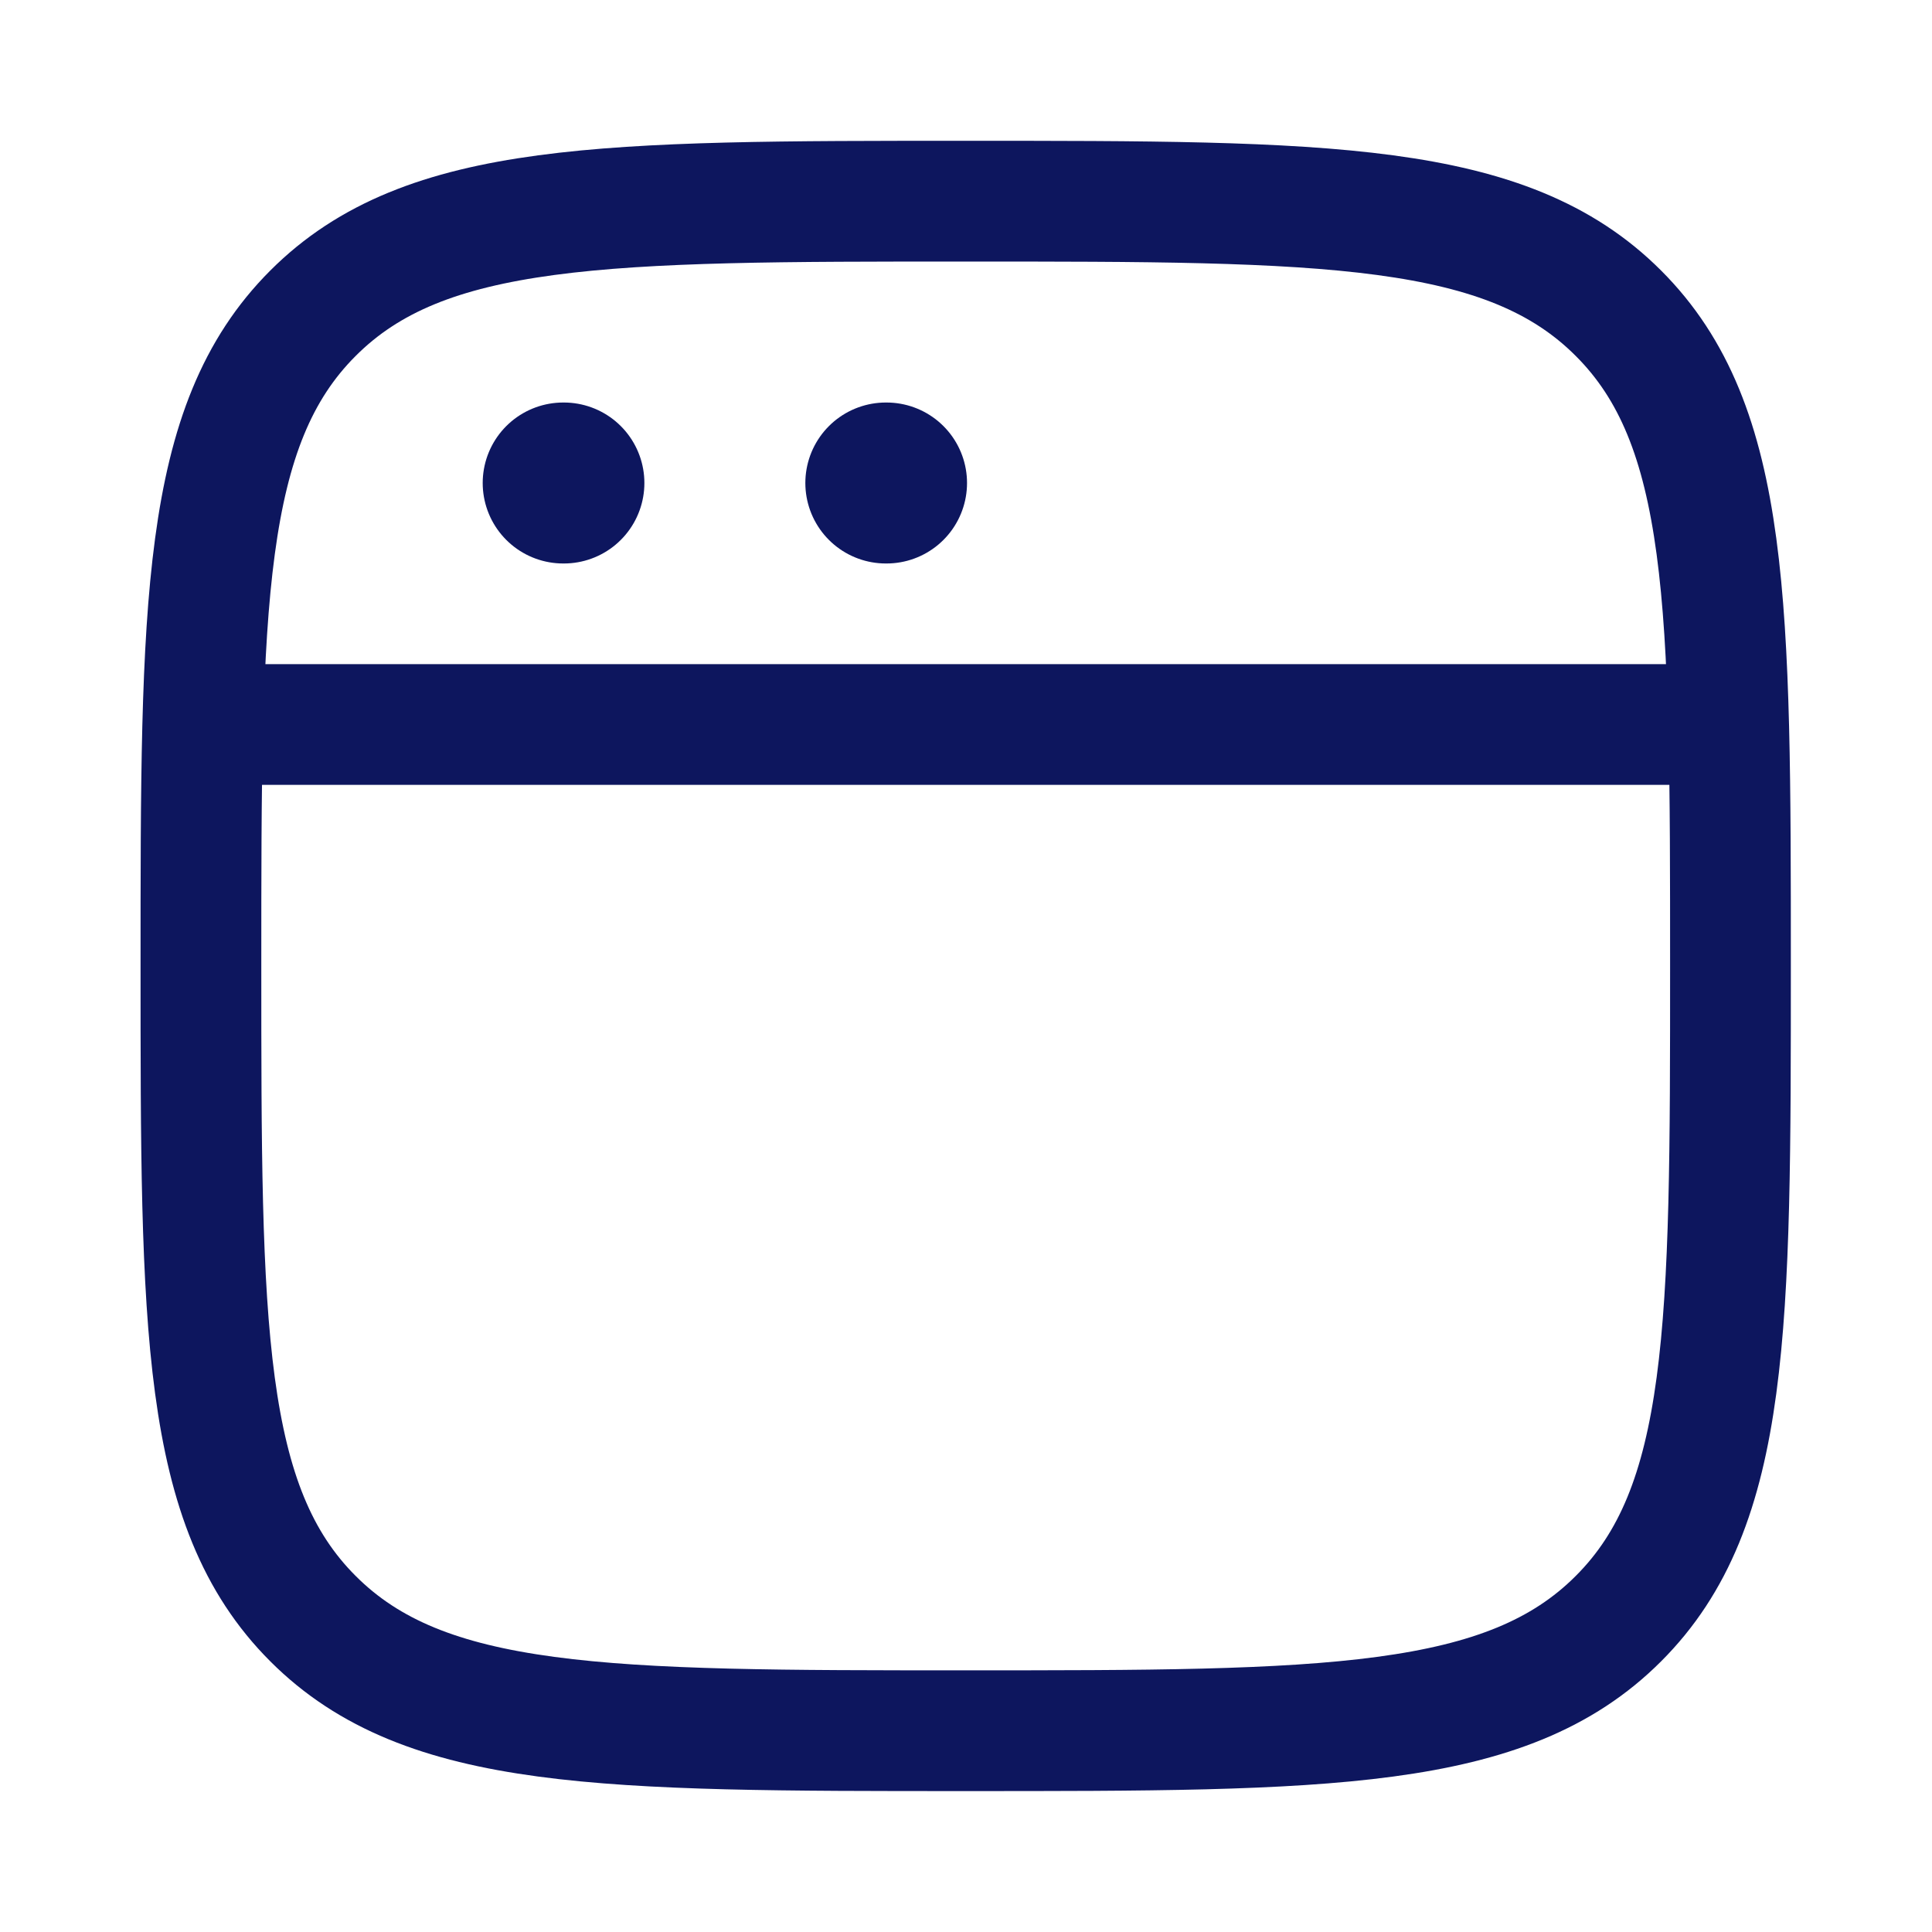
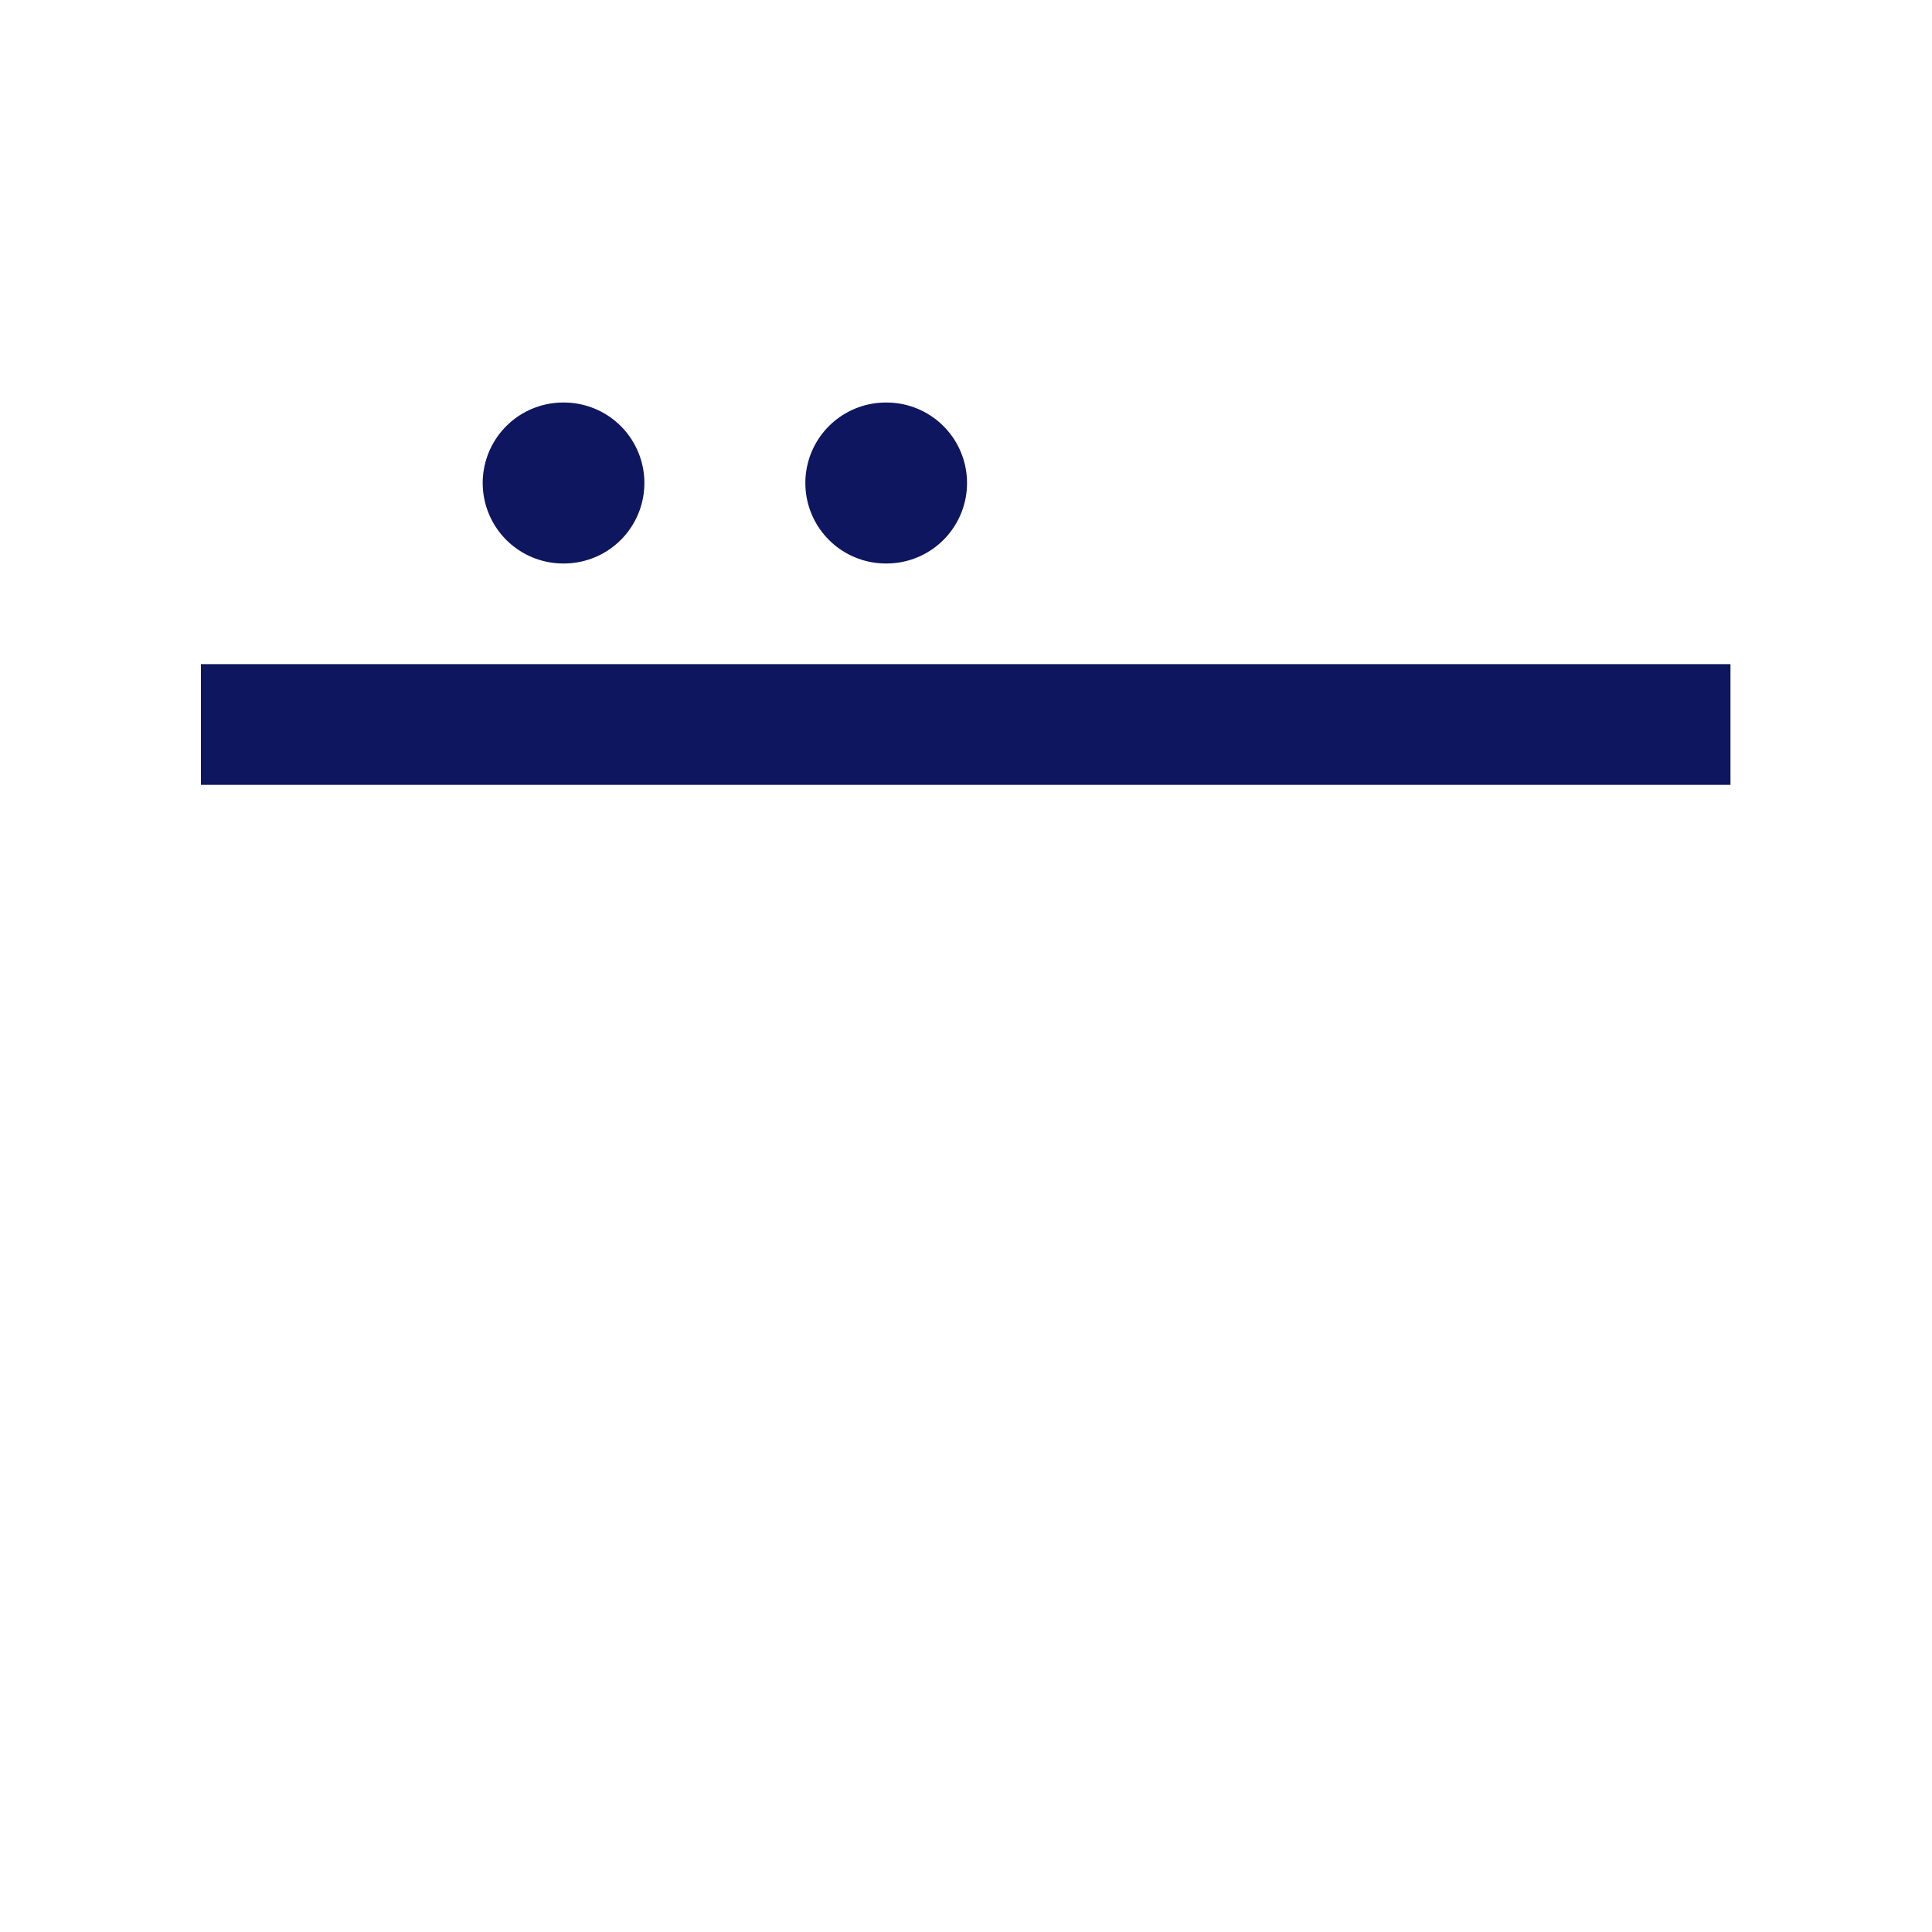
<svg xmlns="http://www.w3.org/2000/svg" width="16" height="16" viewBox="0 0 16 16" fill="none">
-   <path d="M1.664 7.999C1.664 5.014 1.664 3.521 2.592 2.594C3.519 1.666 5.012 1.666 7.997 1.666C10.983 1.666 12.476 1.666 13.403 2.594C14.331 3.521 14.331 5.014 14.331 7.999C14.331 10.985 14.331 12.478 13.403 13.405C12.476 14.333 10.983 14.333 7.997 14.333C5.012 14.333 3.519 14.333 2.592 13.405C1.664 12.478 1.664 10.985 1.664 7.999Z" stroke="#0D165E" />
  <path d="M1.664 6H14.331" stroke="#0D165E" stroke-linejoin="round" />
  <path d="M4.664 4H4.67" stroke="#0D165E" stroke-width="1.333" stroke-linecap="round" stroke-linejoin="round" />
  <path d="M7.336 4H7.342" stroke="#0D165E" stroke-width="1.333" stroke-linecap="round" stroke-linejoin="round" />
</svg>